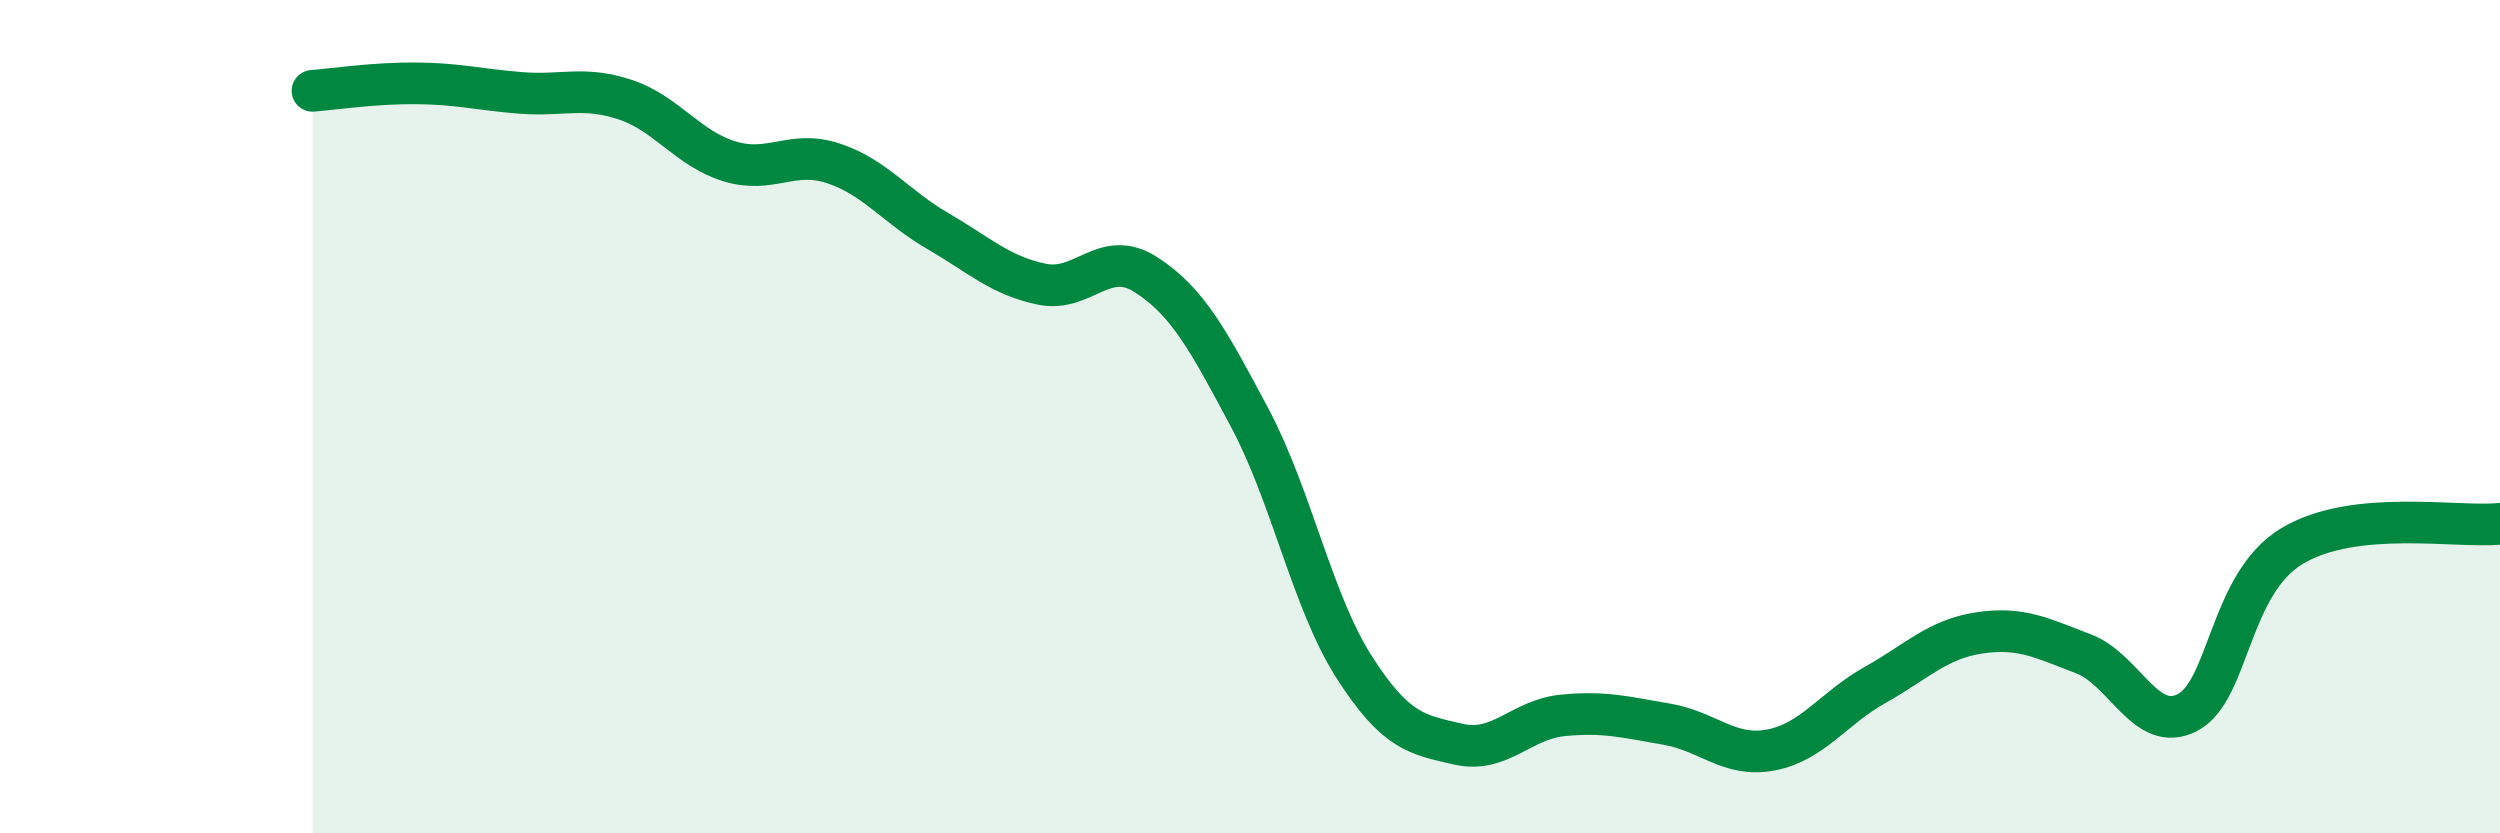
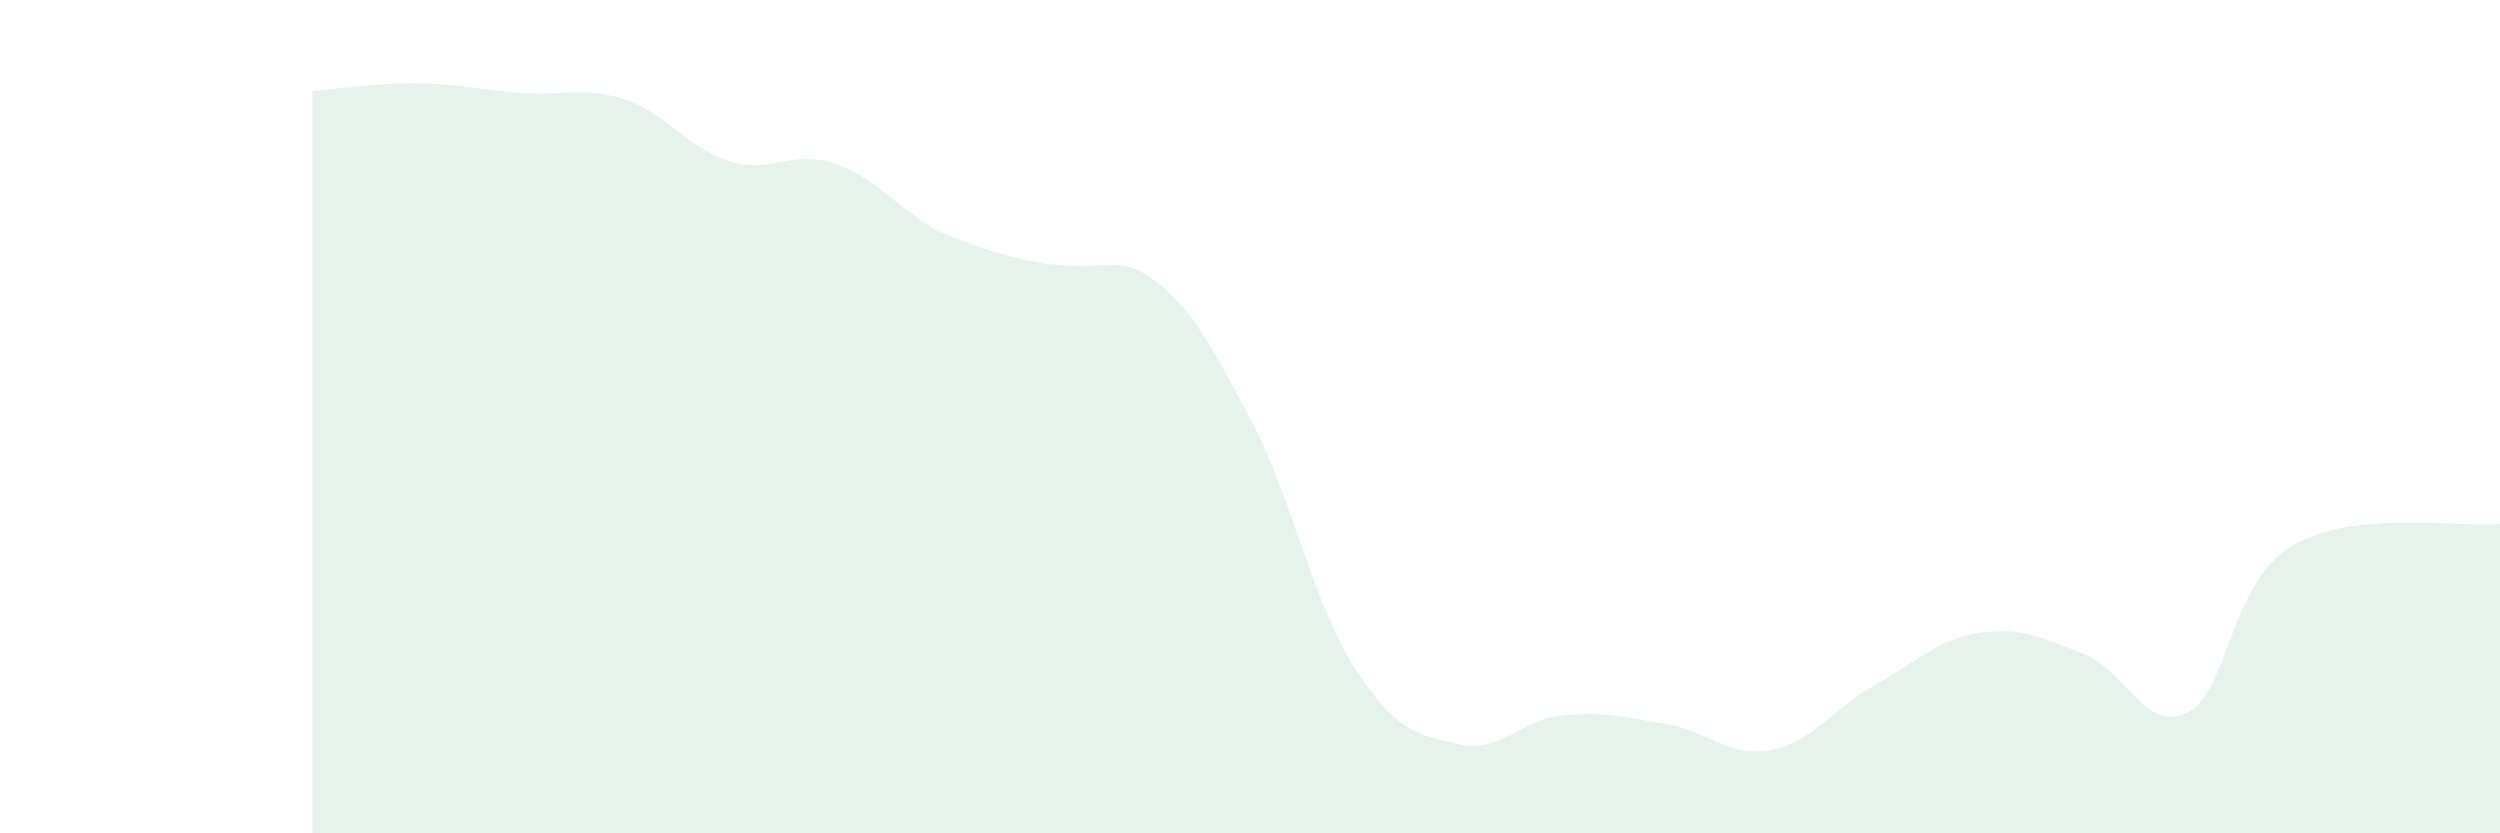
<svg xmlns="http://www.w3.org/2000/svg" width="60" height="20" viewBox="0 0 60 20">
-   <path d="M 7.5,2.18 C 8,2.14 9,1.99 10,2 C 11,2.01 11.5,2.15 12.5,2.23 C 13.5,2.31 14,2.06 15,2.39 C 16,2.72 16.5,3.56 17.5,3.87 C 18.5,4.18 19,3.59 20,3.92 C 21,4.25 21.5,4.96 22.5,5.54 C 23.5,6.12 24,6.61 25,6.82 C 26,7.03 26.5,5.95 27.5,6.59 C 28.5,7.23 29,8.16 30,10.04 C 31,11.92 31.5,14.45 32.5,16.01 C 33.5,17.57 34,17.63 35,17.86 C 36,18.09 36.5,17.27 37.5,17.17 C 38.5,17.07 39,17.21 40,17.38 C 41,17.55 41.5,18.19 42.5,18 C 43.5,17.81 44,17 45,16.44 C 46,15.88 46.5,15.34 47.5,15.19 C 48.5,15.04 49,15.31 50,15.69 C 51,16.07 51.5,17.62 52.5,17.1 C 53.5,16.58 53.5,14.02 55,13.11 C 56.5,12.2 59,12.68 60,12.57L60 20L7.5 20Z" fill="#008740" opacity="0.1" stroke-linecap="round" stroke-linejoin="round" />
-   <path d="M 7.5,2.18 C 8,2.14 9,1.99 10,2 C 11,2.01 11.5,2.15 12.5,2.23 C 13.5,2.31 14,2.06 15,2.39 C 16,2.72 16.5,3.56 17.5,3.87 C 18.5,4.18 19,3.59 20,3.92 C 21,4.25 21.5,4.96 22.5,5.54 C 23.5,6.12 24,6.61 25,6.82 C 26,7.03 26.5,5.95 27.5,6.59 C 28.5,7.23 29,8.16 30,10.04 C 31,11.92 31.5,14.45 32.5,16.01 C 33.5,17.57 34,17.63 35,17.86 C 36,18.09 36.5,17.27 37.5,17.17 C 38.5,17.07 39,17.21 40,17.38 C 41,17.55 41.5,18.19 42.5,18 C 43.5,17.81 44,17 45,16.44 C 46,15.88 46.5,15.34 47.5,15.19 C 48.5,15.04 49,15.31 50,15.69 C 51,16.07 51.5,17.62 52.5,17.1 C 53.5,16.58 53.5,14.02 55,13.11 C 56.5,12.2 59,12.68 60,12.57" stroke="#008740" stroke-width="1" fill="none" stroke-linecap="round" stroke-linejoin="round" />
+   <path d="M 7.5,2.18 C 8,2.14 9,1.99 10,2 C 11,2.01 11.5,2.15 12.5,2.23 C 13.5,2.31 14,2.06 15,2.39 C 16,2.72 16.5,3.56 17.5,3.87 C 18.5,4.18 19,3.59 20,3.92 C 21,4.25 21.5,4.96 22.5,5.54 C 26,7.03 26.5,5.95 27.5,6.59 C 28.5,7.23 29,8.16 30,10.04 C 31,11.92 31.5,14.45 32.5,16.01 C 33.5,17.57 34,17.63 35,17.86 C 36,18.09 36.5,17.27 37.5,17.17 C 38.5,17.07 39,17.21 40,17.38 C 41,17.55 41.5,18.19 42.5,18 C 43.5,17.81 44,17 45,16.44 C 46,15.88 46.5,15.34 47.5,15.19 C 48.5,15.04 49,15.31 50,15.69 C 51,16.07 51.5,17.62 52.5,17.1 C 53.5,16.58 53.5,14.02 55,13.11 C 56.5,12.2 59,12.68 60,12.57L60 20L7.5 20Z" fill="#008740" opacity="0.1" stroke-linecap="round" stroke-linejoin="round" />
</svg>